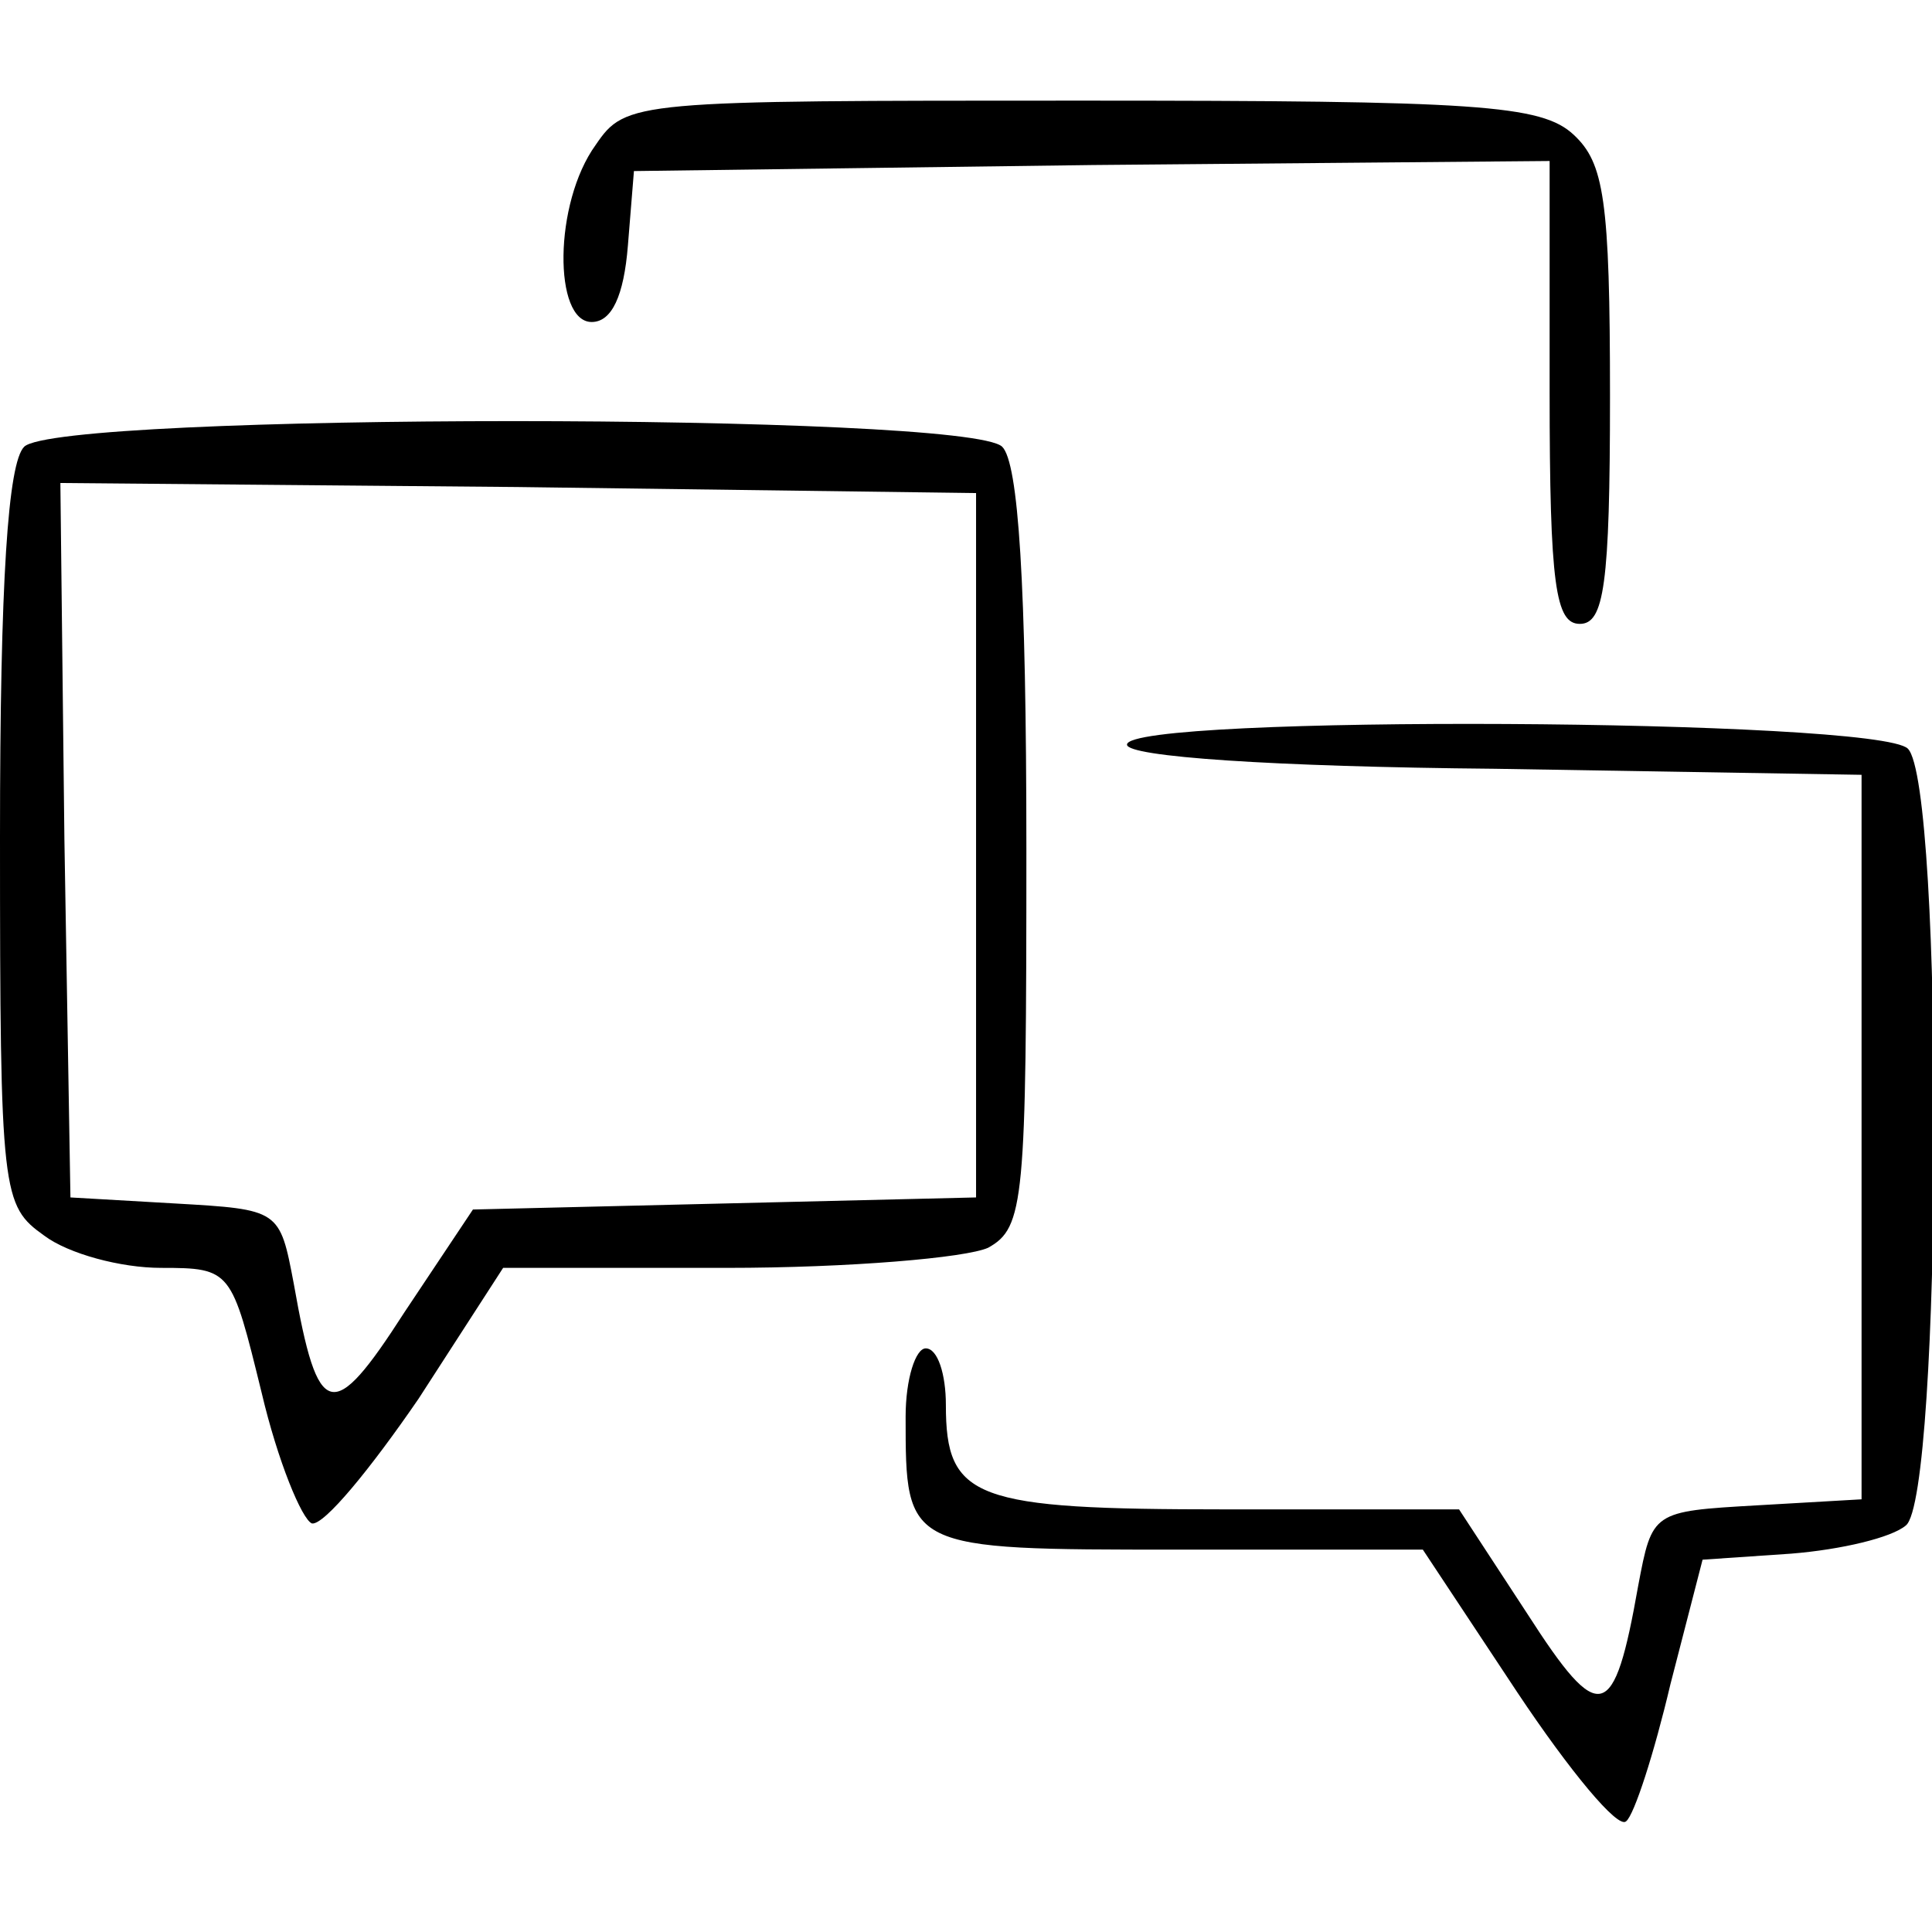
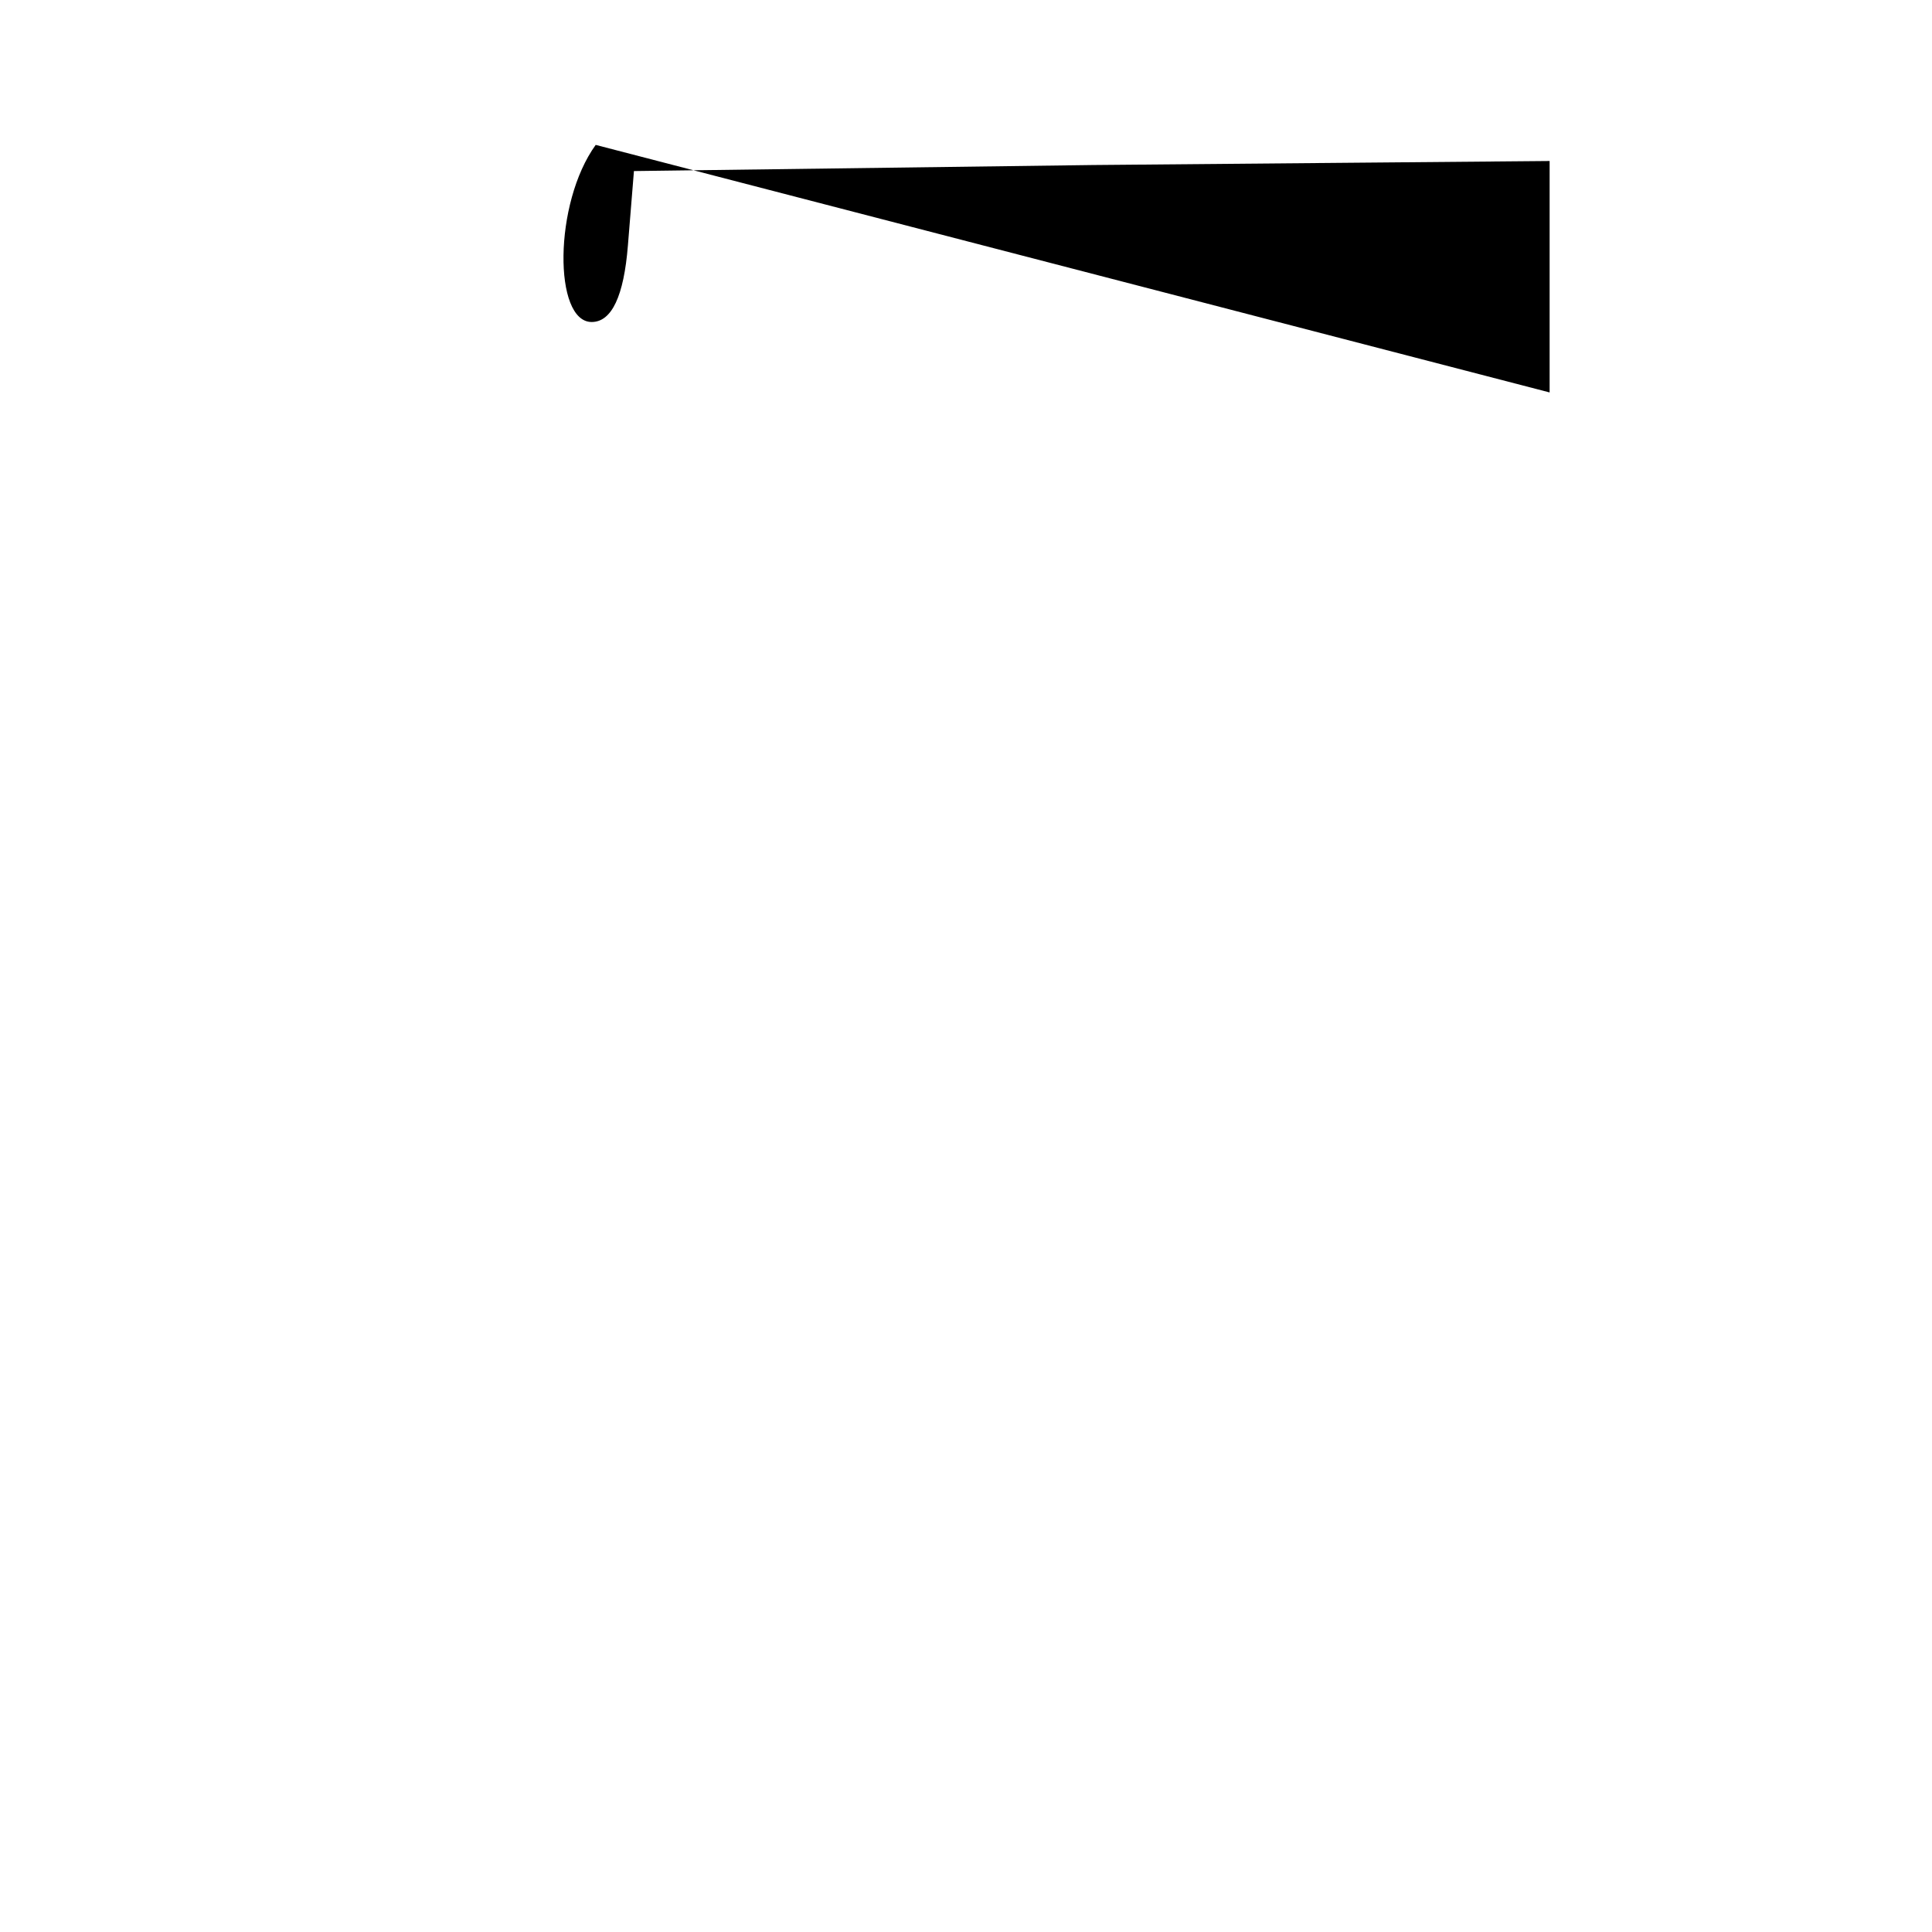
<svg xmlns="http://www.w3.org/2000/svg" version="1.0" width="96pt" height="96pt" viewBox="0 0 96 96" preserveAspectRatio="xMidYMid meet">
  <g transform="translate(0,96) scale(0.1,-0.1)" fill="#000000" stroke="none">
-     <path d="M296 888 c-21 -29 -21 -88 -2 -88 10 0 16 13 18 38 l3 37 228 3 227 2 0 -115 c0 -96 3 -115 15 -115 12 0 15 19 15 113 0 98 -3 116 -18 130 -16 15 -48 17 -245 17 -222 0 -226 0 -241 -22z" />
-     <path d="M12 738 c-8 -8 -12 -66 -12 -194 0 -178 1 -183 22 -198 12 -9 38 -16 58 -16 35 0 35 -1 50 -62 8 -34 20 -63 25 -65 6 -1 29 27 53 62 l42 65 111 0 c61 0 119 5 130 10 18 10 19 23 19 198 0 133 -4 192 -12 200 -17 17 -469 17 -486 0z m473 -198 l0 -175 -125 -3 -125 -3 -34 -51 c-36 -56 -43 -54 -55 14 -7 37 -7 37 -59 40 l-52 3 -3 178 -2 177 227 -2 228 -3 0 -175z" />
-     <path d="M560 590 c0 -6 72 -11 183 -12 l182 -3 0 -180 0 -180 -52 -3 c-52 -3 -52 -3 -59 -40 -12 -68 -19 -70 -55 -14 l-34 52 -116 0 c-125 0 -139 5 -139 52 0 15 -4 28 -10 28 -5 0 -10 -15 -10 -34 0 -66 0 -66 135 -66 l122 0 47 -71 c26 -39 50 -68 54 -64 4 3 14 34 22 68 l16 62 44 3 c25 2 50 8 57 14 18 14 19 368 1 386 -15 15 -388 17 -388 2z" />
+     <path d="M296 888 c-21 -29 -21 -88 -2 -88 10 0 16 13 18 38 l3 37 228 3 227 2 0 -115 z" />
  </g>
</svg>